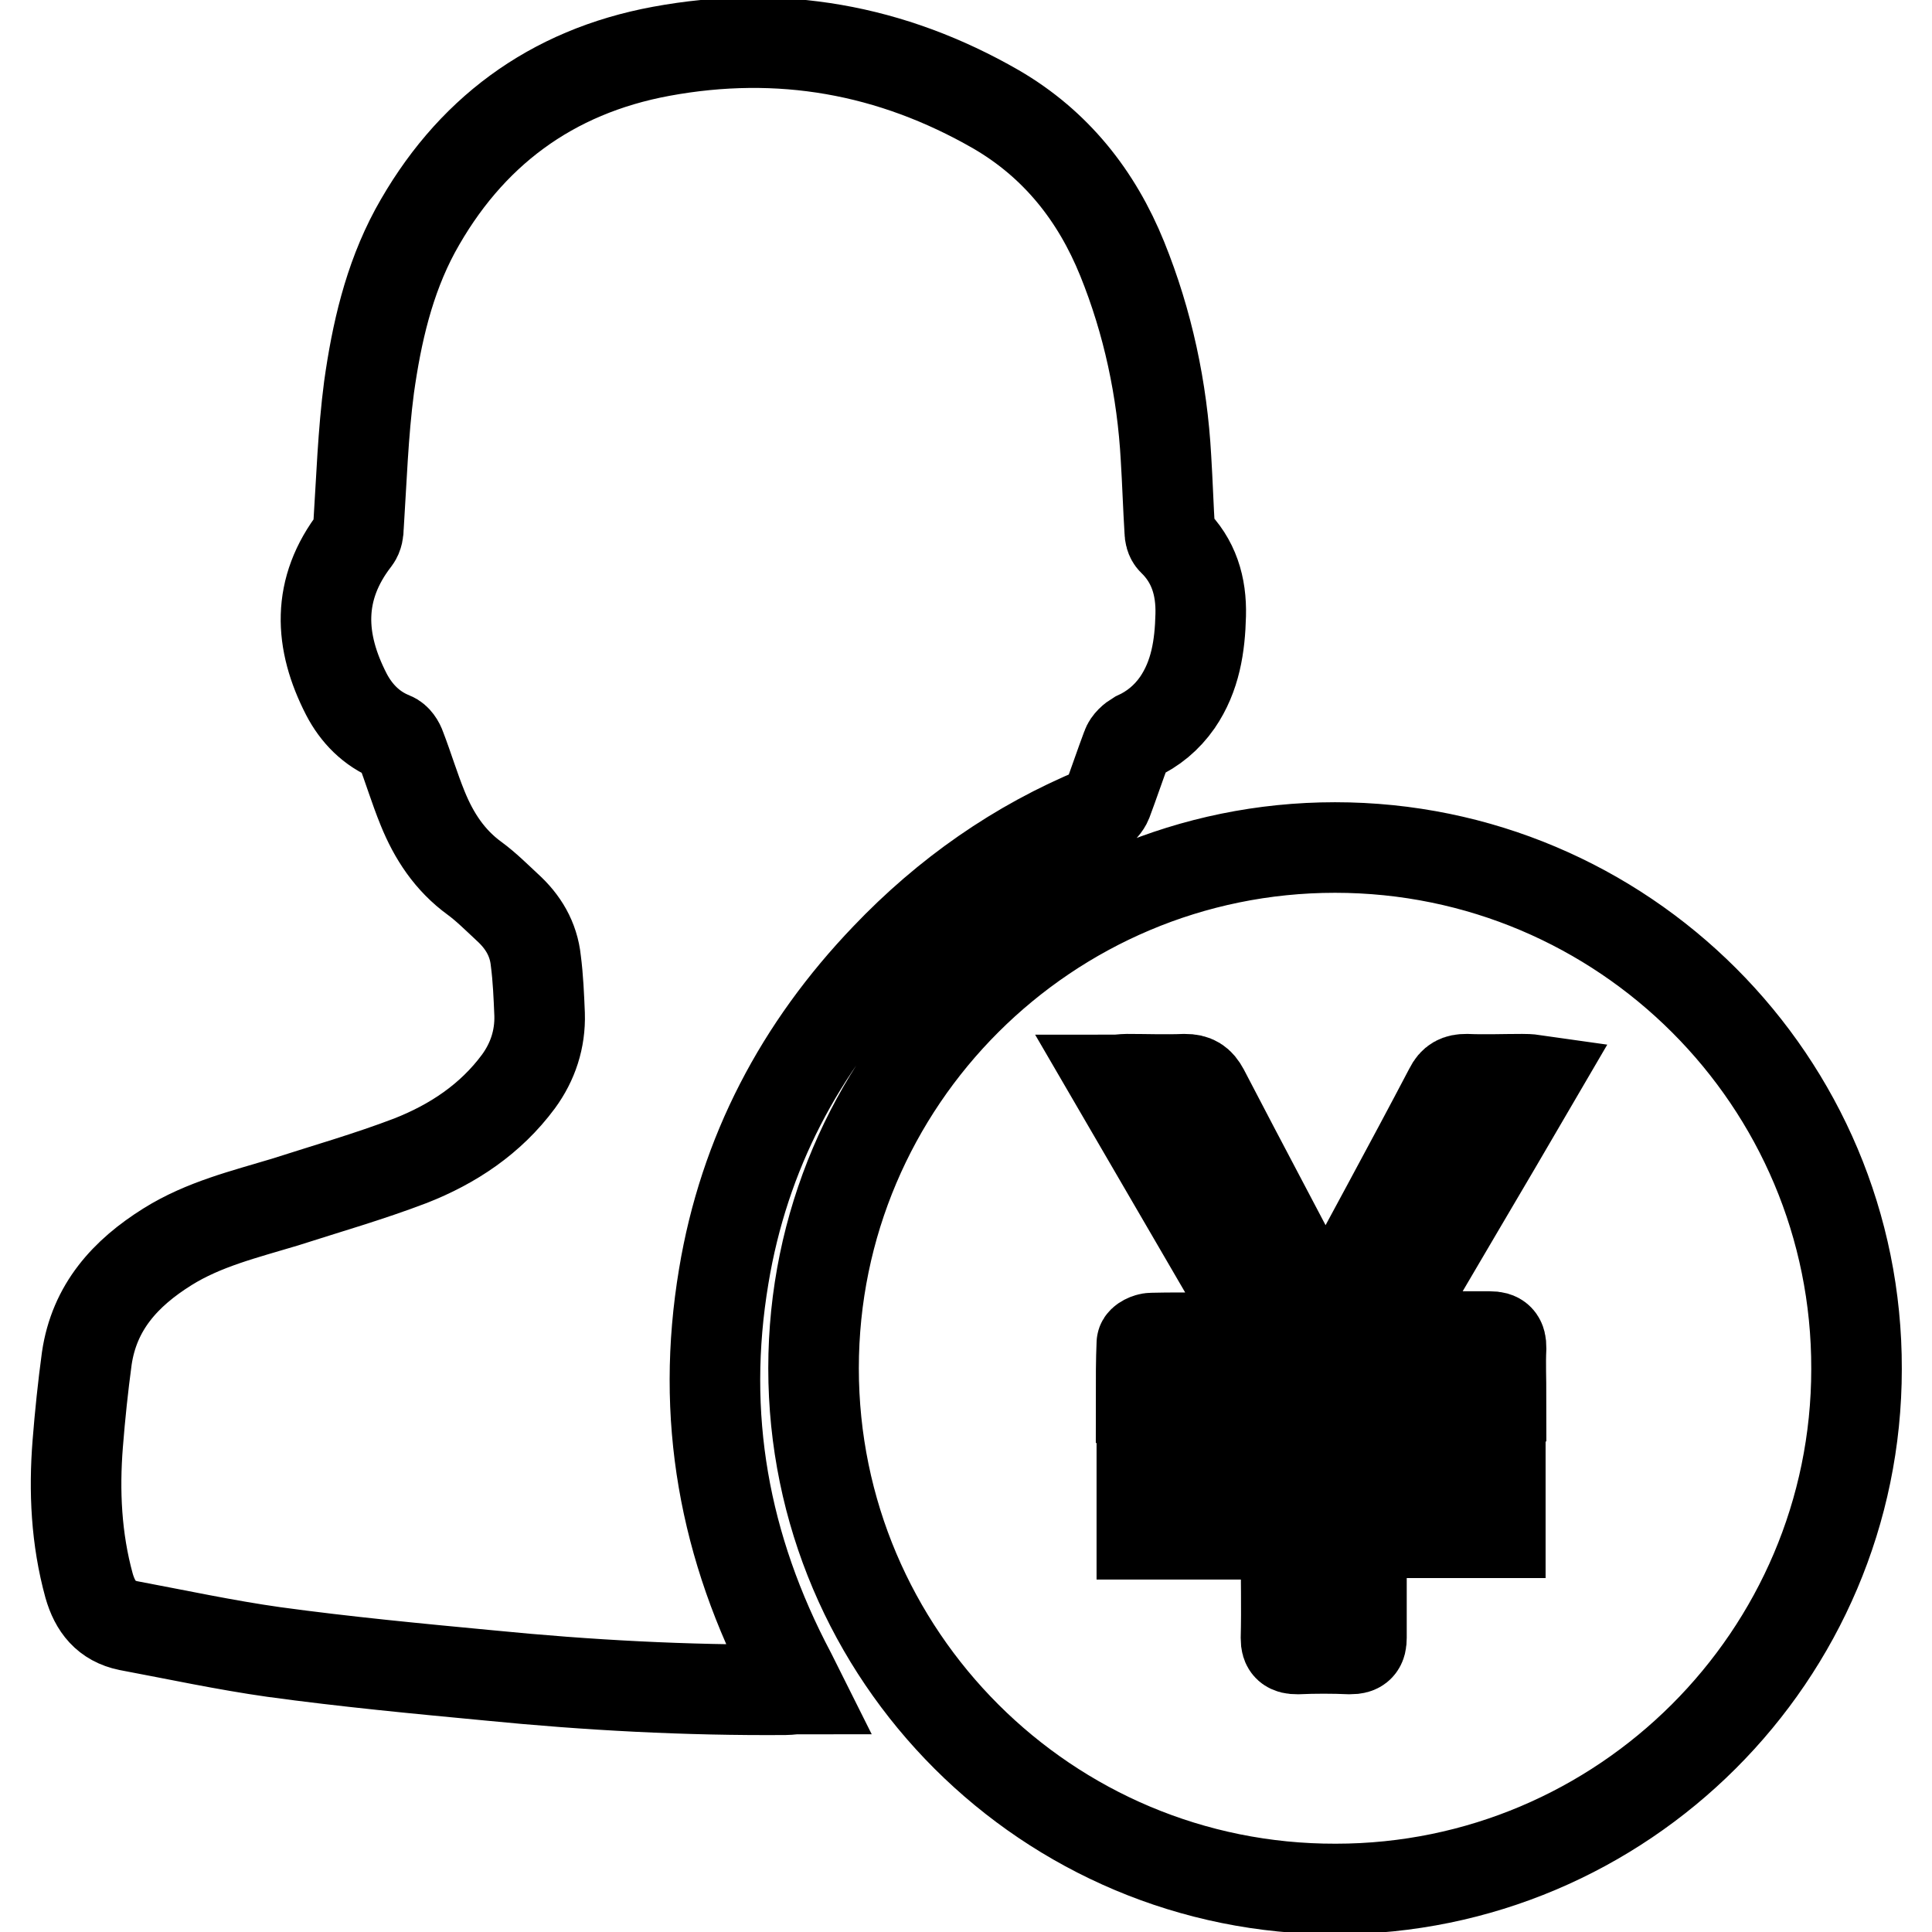
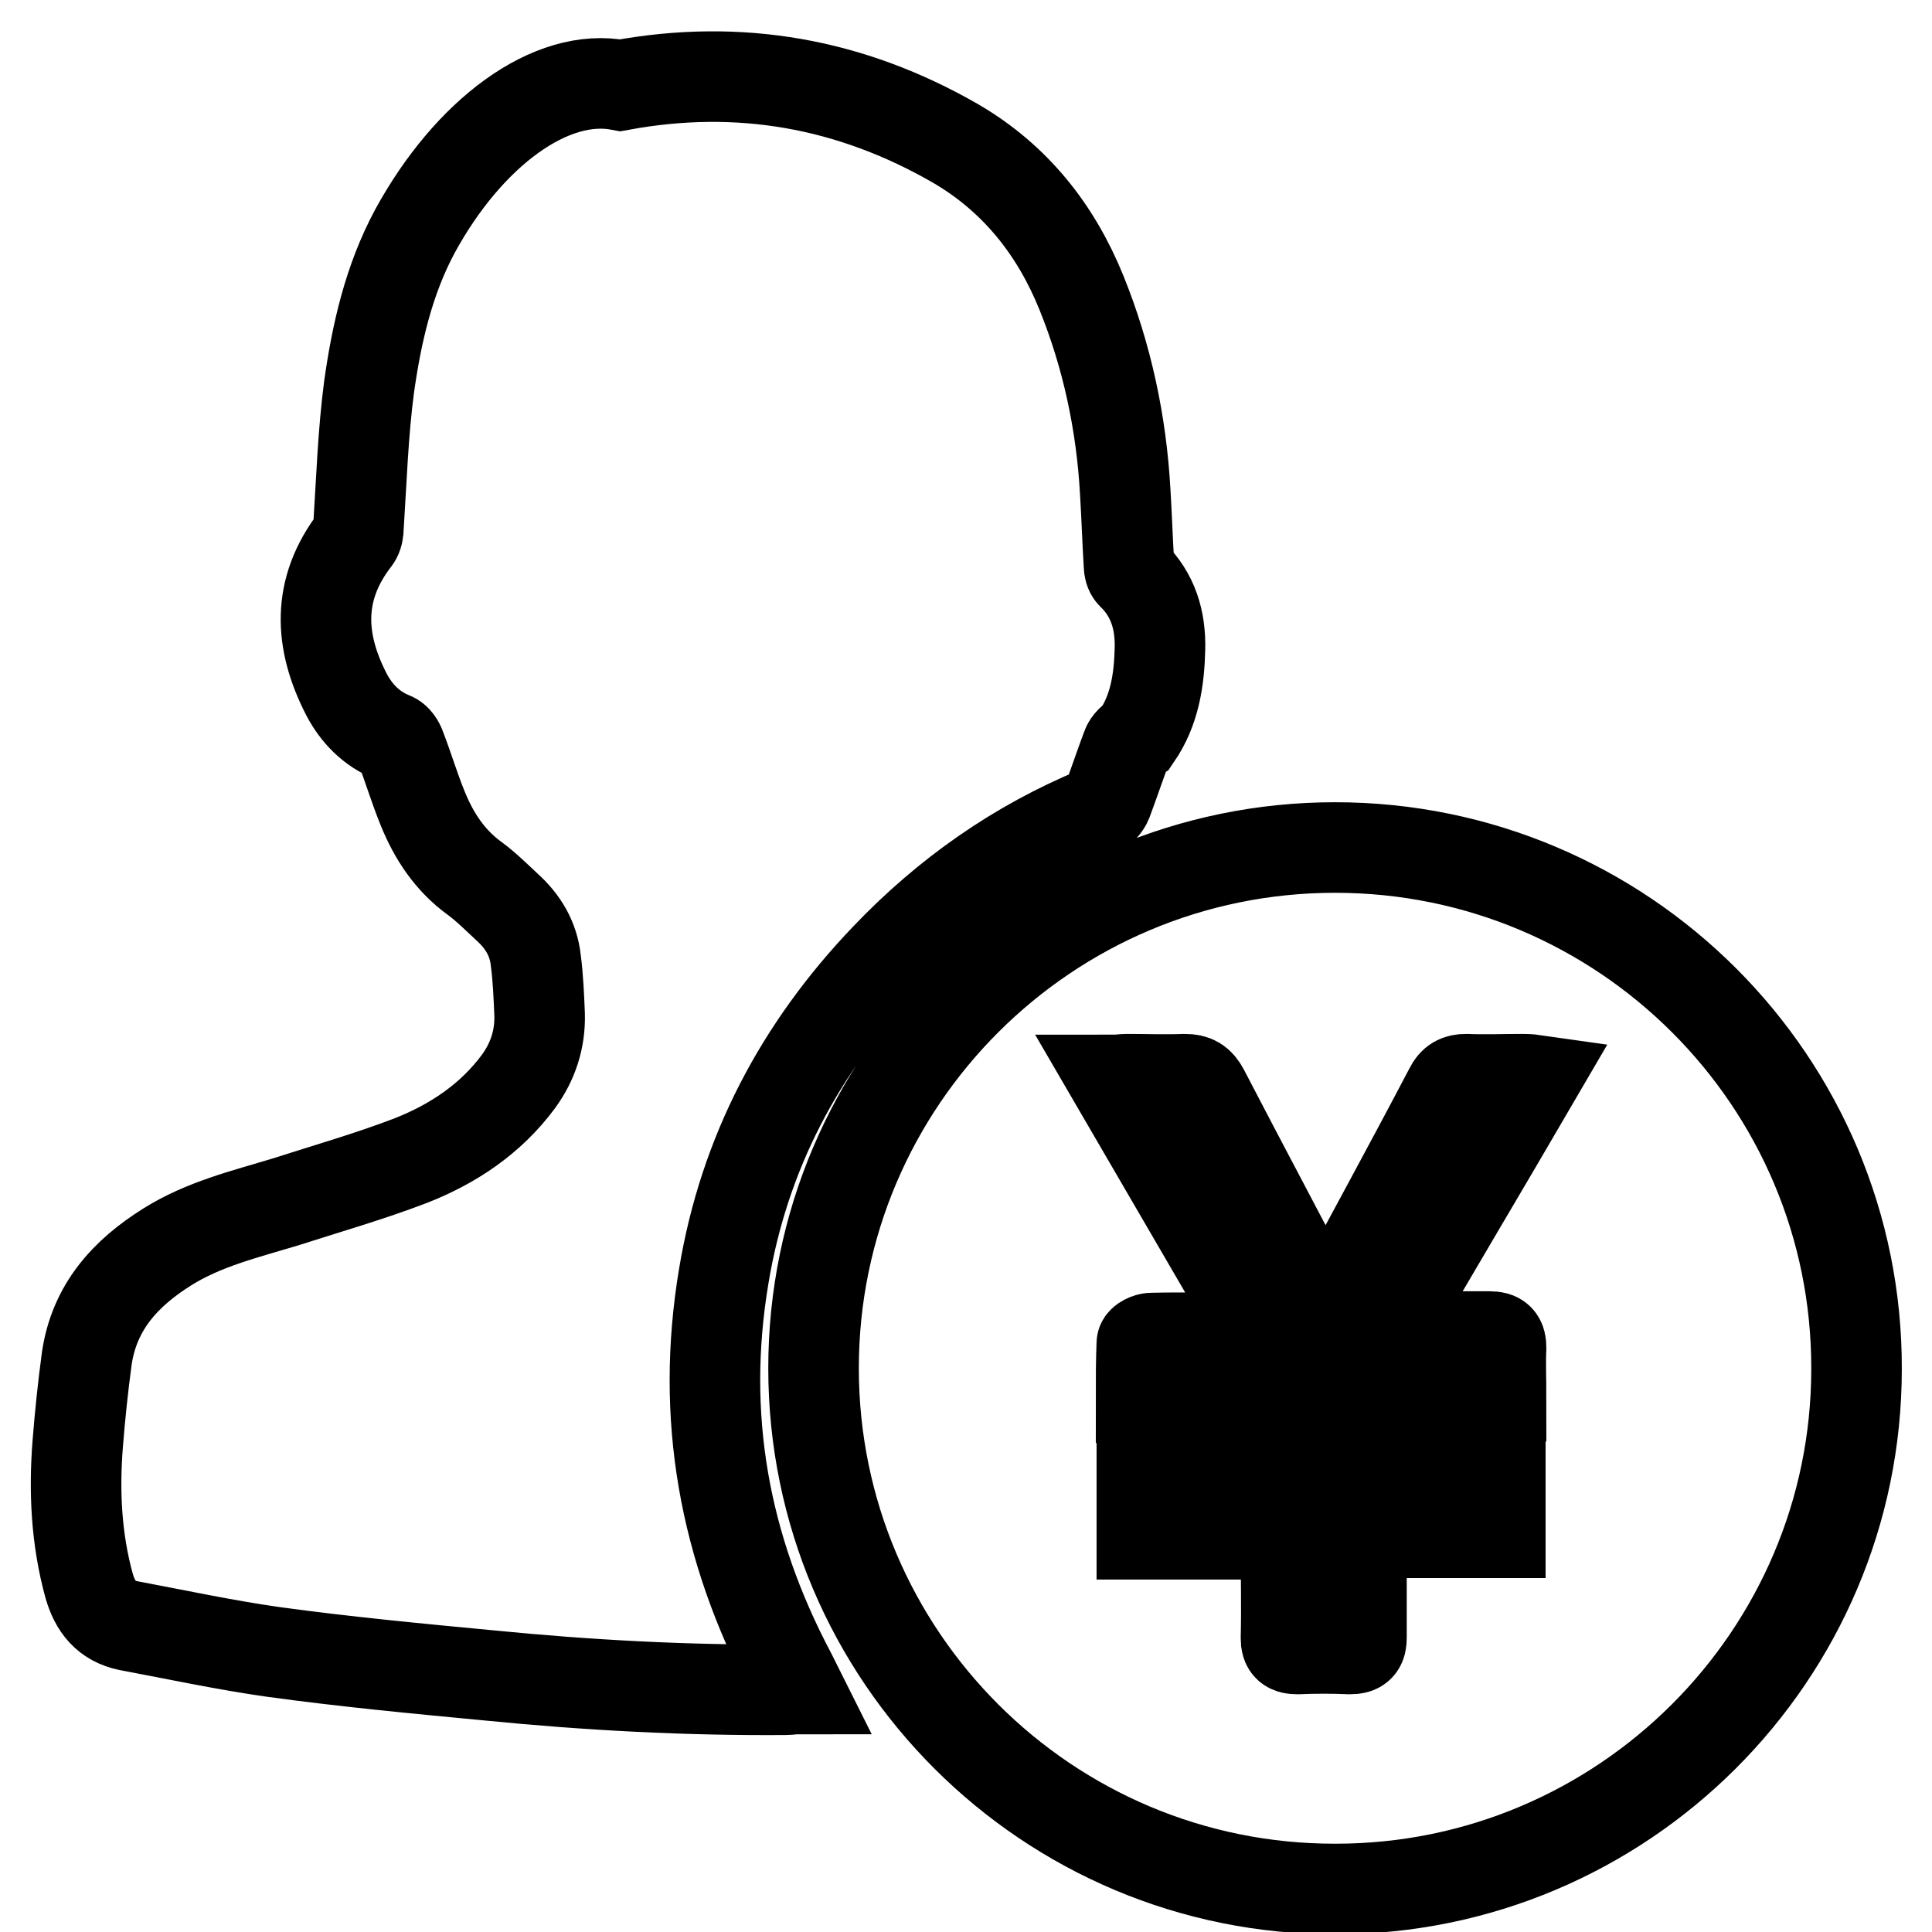
<svg xmlns="http://www.w3.org/2000/svg" version="1.1" x="0px" y="0px" viewBox="0 0 256 256" enable-background="new 0 0 256 256" xml:space="preserve">
  <g>
-     <path stroke-width="12" fill-opacity="0" stroke="#000000" d="M95.9,169.1c2.7-16.3,10.1-30.3,21.5-42.2c8-8.4,17.4-15,28.1-19.4c0.5-0.2,1-0.8,1.2-1.3 c0.9-2.4,1.7-4.8,2.6-7.2c0.2-0.6,0.8-1.1,1.3-1.4c2.2-1,4-2.5,5.4-4.5c2.4-3.5,3-7.5,3.1-11.6c0.1-3.8-0.9-7.2-3.7-9.9 c-0.3-0.3-0.4-0.8-0.4-1.2c-0.2-3.2-0.3-6.5-0.5-9.7c-0.5-9.1-2.4-18-5.8-26.4c-3.4-8.4-8.8-15.2-16.7-19.8 c-13.9-8-28.7-10.6-44.4-7.7C73,9.5,62.1,17.6,55,30.6c-3.5,6.5-5.1,13.6-6.1,20.7c-0.8,6.1-1,12.3-1.4,18.5c0,0.6-0.1,1.2-0.4,1.6 C41.9,78.1,42.3,85,45.9,92c1.3,2.5,3.3,4.6,6.1,5.7c0.5,0.2,0.9,0.8,1.1,1.4c1,2.6,1.8,5.3,2.9,8c1.5,3.7,3.6,6.9,6.9,9.3 c1.5,1.1,2.9,2.5,4.3,3.8c2.1,1.9,3.5,4.2,3.8,7.1c0.3,2.3,0.4,4.7,0.5,7.1c0.1,3.3-0.9,6.3-2.8,8.9c-3.7,5-8.7,8.3-14.3,10.5 c-5.5,2.1-11.1,3.7-16.7,5.5c-5.3,1.6-10.7,2.9-15.5,5.9c-5.6,3.5-9.7,8-10.7,14.8c-0.5,3.7-0.9,7.5-1.2,11.3 c-0.5,6.3-0.2,12.6,1.5,18.8c0.8,2.8,2.3,4.7,5.2,5.3c6.4,1.2,12.9,2.6,19.3,3.5c9.5,1.3,19,2.2,28.5,3.1c13.1,1.3,26.2,2,39.3,1.9 c0.5,0,0.9-0.1,1.7-0.1c-0.4-0.8-0.7-1.4-1-2C95.9,205,92.8,187.6,95.9,169.1z M176.9,112.3c-38.1,0-69.1,30.9-69.1,69 c0,38.1,31,69.1,69.2,69c38,0,69-30.9,69-68.9C246.1,143.3,215.1,112.3,176.9,112.3z M186.5,177.1c3.6,0,7.3,0,10.9,0 c1.2,0,1.5,0.4,1.5,1.5c-0.1,2.1,0,4.2,0,6.4h-18.3v10.2h18.2v7.9h-18.3c0,0.7-0.1,1.2-0.1,1.7c0,4.1,0,8.1,0,12.2 c0,1.1-0.3,1.5-1.5,1.5c-2.3-0.1-4.7-0.1-7,0c-1.1,0-1.5-0.3-1.5-1.4c0.1-4.1,0-8.1,0-12.2v-1.6h-19.1v-7.9h19v-10.2h-19.1 c0-2.5,0-4.9,0.1-7.2c0-0.3,0.8-0.7,1.3-0.7c4.4-0.1,8.7,0,13.1,0h1.8c-6.7-11.5-13.2-22.7-19.9-34.2c0.7,0,1.2-0.1,1.7-0.1 c2.6,0,5.1,0.1,7.7,0c1.3,0,1.9,0.4,2.5,1.5c5.3,10.2,10.7,20.3,16,30.5c0,0.1,0.1,0.1,0.1,0.1c5.5-10.3,11.1-20.5,16.5-30.8 c0.5-1,1.1-1.3,2.2-1.3c2.5,0.1,4.9,0,7.4,0c0.4,0,0.9,0,1.6,0.1c-6.7,11.5-13.4,22.7-20.1,34.3L186.5,177.1L186.5,177.1z" />
+     <path stroke-width="12" fill-opacity="0" stroke="#000000" d="M95.9,169.1c2.7-16.3,10.1-30.3,21.5-42.2c8-8.4,17.4-15,28.1-19.4c0.5-0.2,1-0.8,1.2-1.3 c0.9-2.4,1.7-4.8,2.6-7.2c0.2-0.6,0.8-1.1,1.3-1.4c2.4-3.5,3-7.5,3.1-11.6c0.1-3.8-0.9-7.2-3.7-9.9 c-0.3-0.3-0.4-0.8-0.4-1.2c-0.2-3.2-0.3-6.5-0.5-9.7c-0.5-9.1-2.4-18-5.8-26.4c-3.4-8.4-8.8-15.2-16.7-19.8 c-13.9-8-28.7-10.6-44.4-7.7C73,9.5,62.1,17.6,55,30.6c-3.5,6.5-5.1,13.6-6.1,20.7c-0.8,6.1-1,12.3-1.4,18.5c0,0.6-0.1,1.2-0.4,1.6 C41.9,78.1,42.3,85,45.9,92c1.3,2.5,3.3,4.6,6.1,5.7c0.5,0.2,0.9,0.8,1.1,1.4c1,2.6,1.8,5.3,2.9,8c1.5,3.7,3.6,6.9,6.9,9.3 c1.5,1.1,2.9,2.5,4.3,3.8c2.1,1.9,3.5,4.2,3.8,7.1c0.3,2.3,0.4,4.7,0.5,7.1c0.1,3.3-0.9,6.3-2.8,8.9c-3.7,5-8.7,8.3-14.3,10.5 c-5.5,2.1-11.1,3.7-16.7,5.5c-5.3,1.6-10.7,2.9-15.5,5.9c-5.6,3.5-9.7,8-10.7,14.8c-0.5,3.7-0.9,7.5-1.2,11.3 c-0.5,6.3-0.2,12.6,1.5,18.8c0.8,2.8,2.3,4.7,5.2,5.3c6.4,1.2,12.9,2.6,19.3,3.5c9.5,1.3,19,2.2,28.5,3.1c13.1,1.3,26.2,2,39.3,1.9 c0.5,0,0.9-0.1,1.7-0.1c-0.4-0.8-0.7-1.4-1-2C95.9,205,92.8,187.6,95.9,169.1z M176.9,112.3c-38.1,0-69.1,30.9-69.1,69 c0,38.1,31,69.1,69.2,69c38,0,69-30.9,69-68.9C246.1,143.3,215.1,112.3,176.9,112.3z M186.5,177.1c3.6,0,7.3,0,10.9,0 c1.2,0,1.5,0.4,1.5,1.5c-0.1,2.1,0,4.2,0,6.4h-18.3v10.2h18.2v7.9h-18.3c0,0.7-0.1,1.2-0.1,1.7c0,4.1,0,8.1,0,12.2 c0,1.1-0.3,1.5-1.5,1.5c-2.3-0.1-4.7-0.1-7,0c-1.1,0-1.5-0.3-1.5-1.4c0.1-4.1,0-8.1,0-12.2v-1.6h-19.1v-7.9h19v-10.2h-19.1 c0-2.5,0-4.9,0.1-7.2c0-0.3,0.8-0.7,1.3-0.7c4.4-0.1,8.7,0,13.1,0h1.8c-6.7-11.5-13.2-22.7-19.9-34.2c0.7,0,1.2-0.1,1.7-0.1 c2.6,0,5.1,0.1,7.7,0c1.3,0,1.9,0.4,2.5,1.5c5.3,10.2,10.7,20.3,16,30.5c0,0.1,0.1,0.1,0.1,0.1c5.5-10.3,11.1-20.5,16.5-30.8 c0.5-1,1.1-1.3,2.2-1.3c2.5,0.1,4.9,0,7.4,0c0.4,0,0.9,0,1.6,0.1c-6.7,11.5-13.4,22.7-20.1,34.3L186.5,177.1L186.5,177.1z" />
  </g>
</svg>